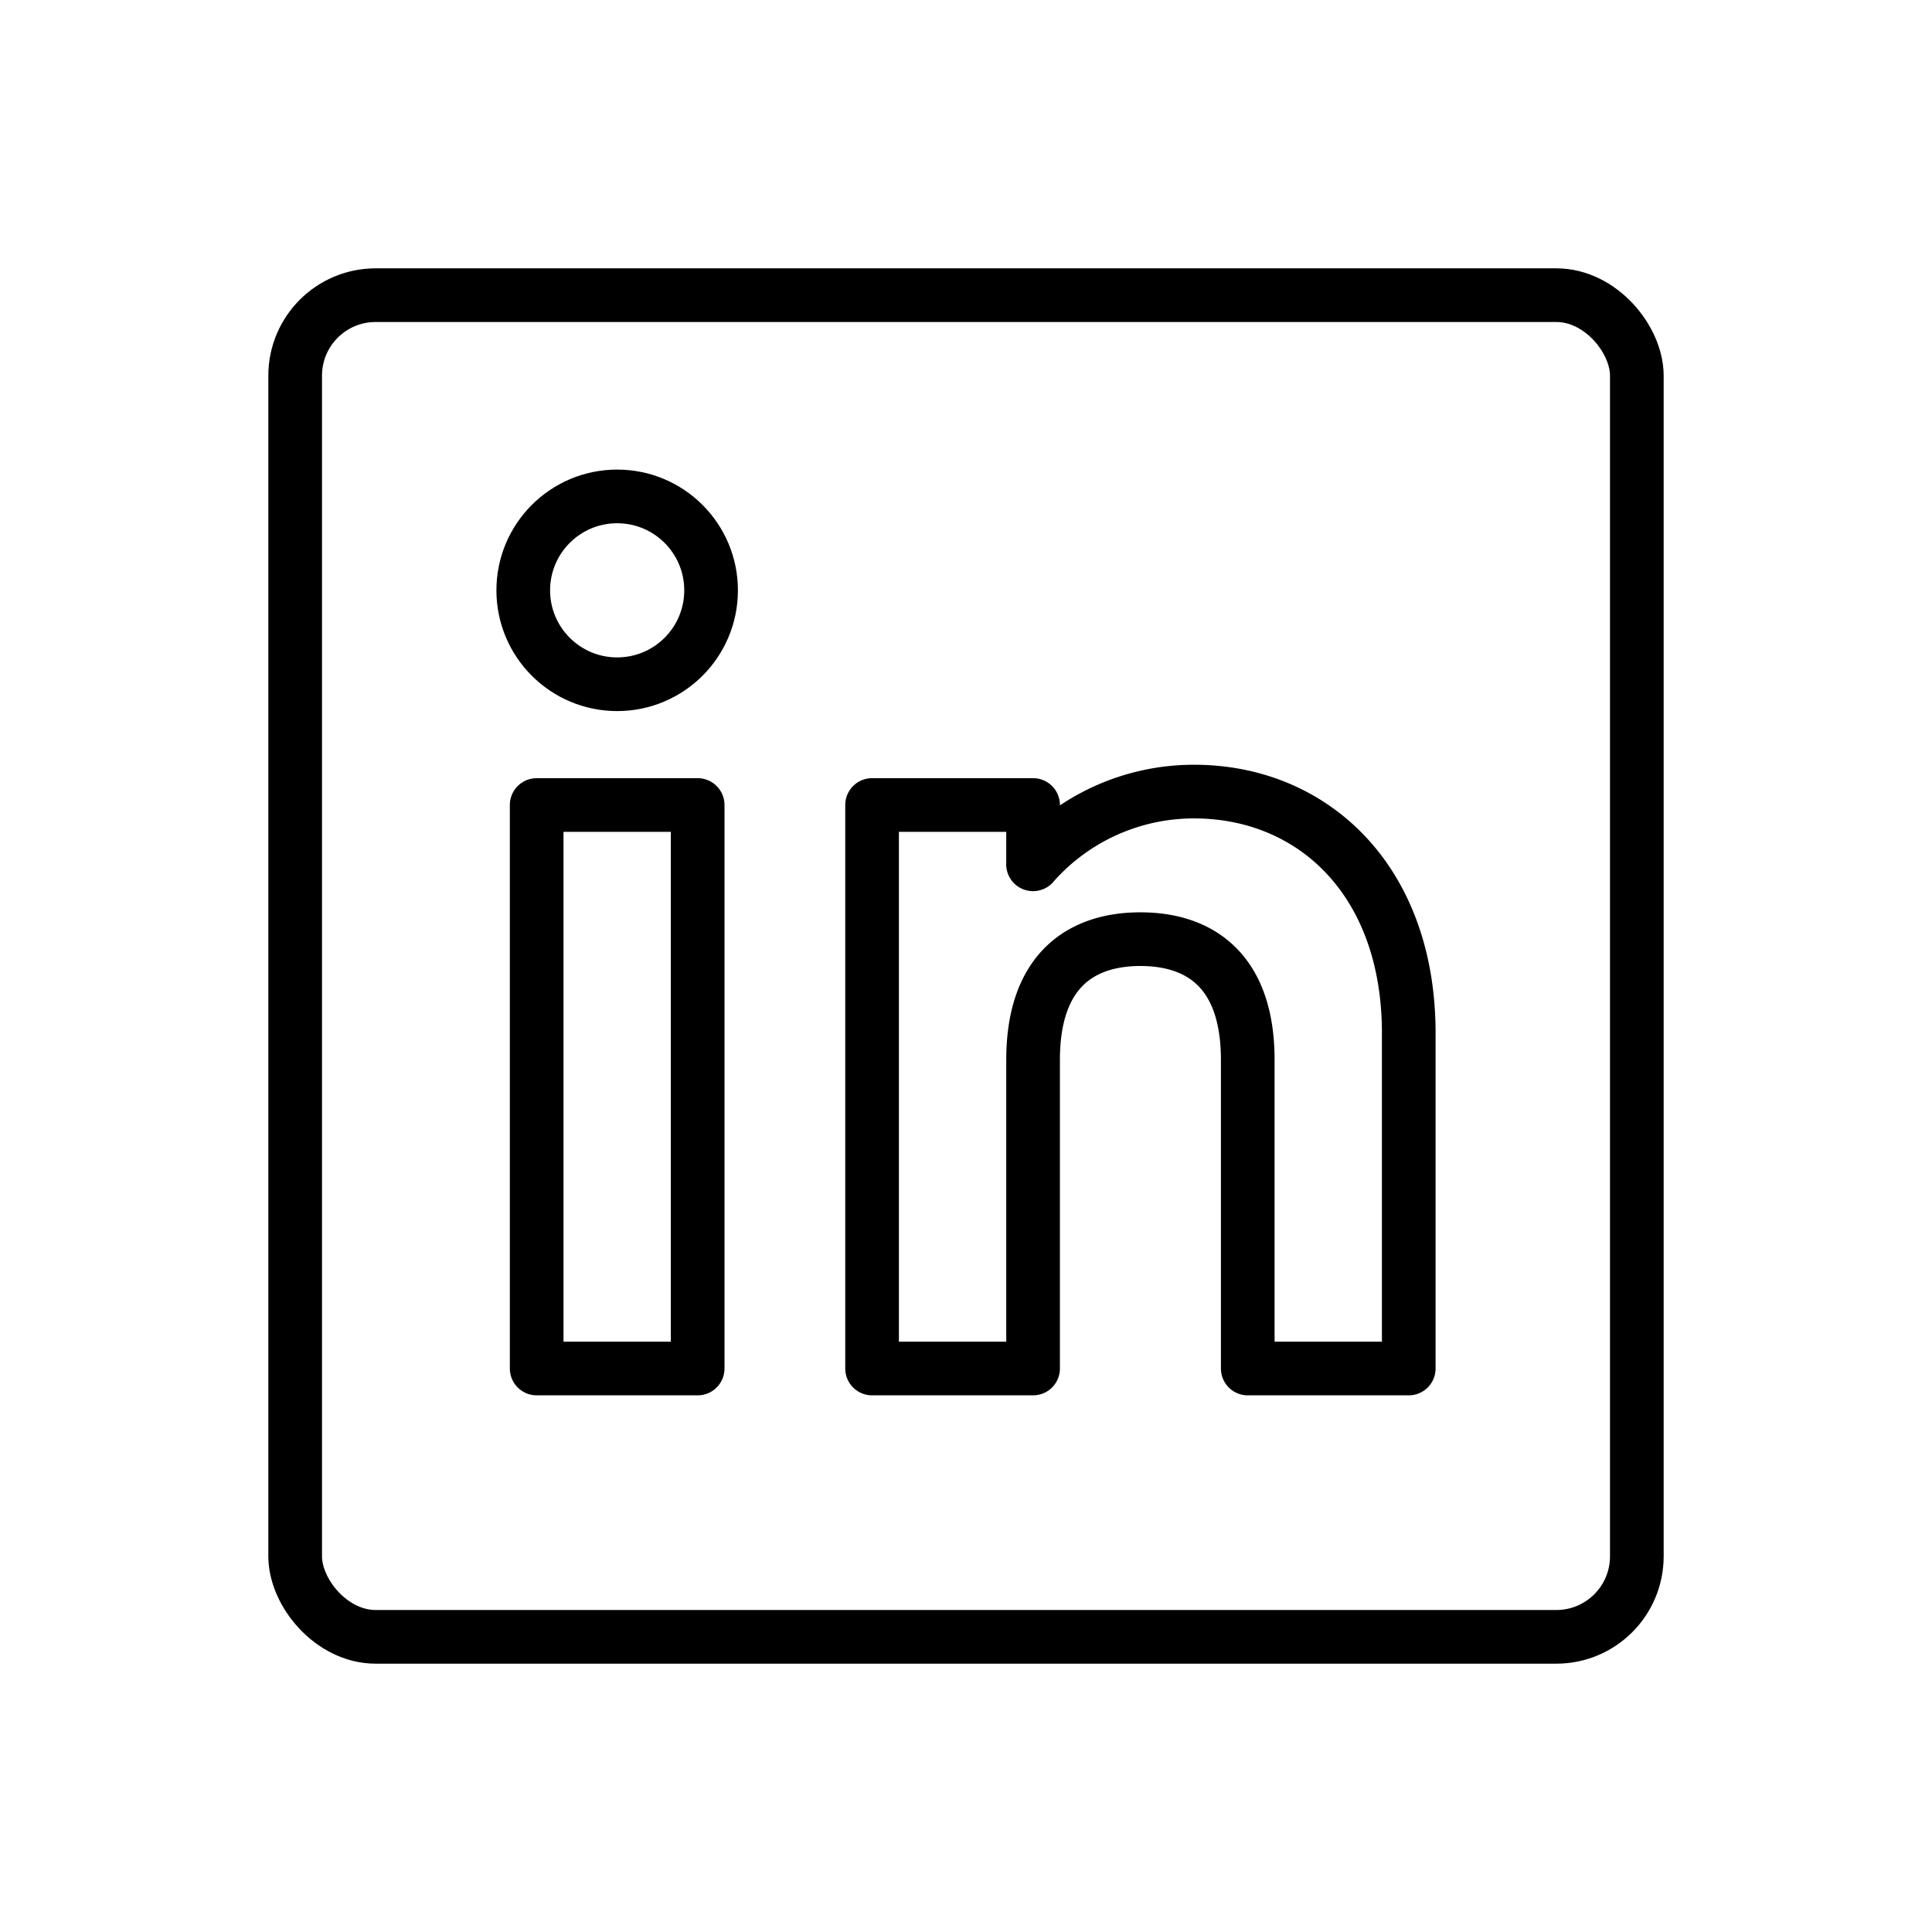
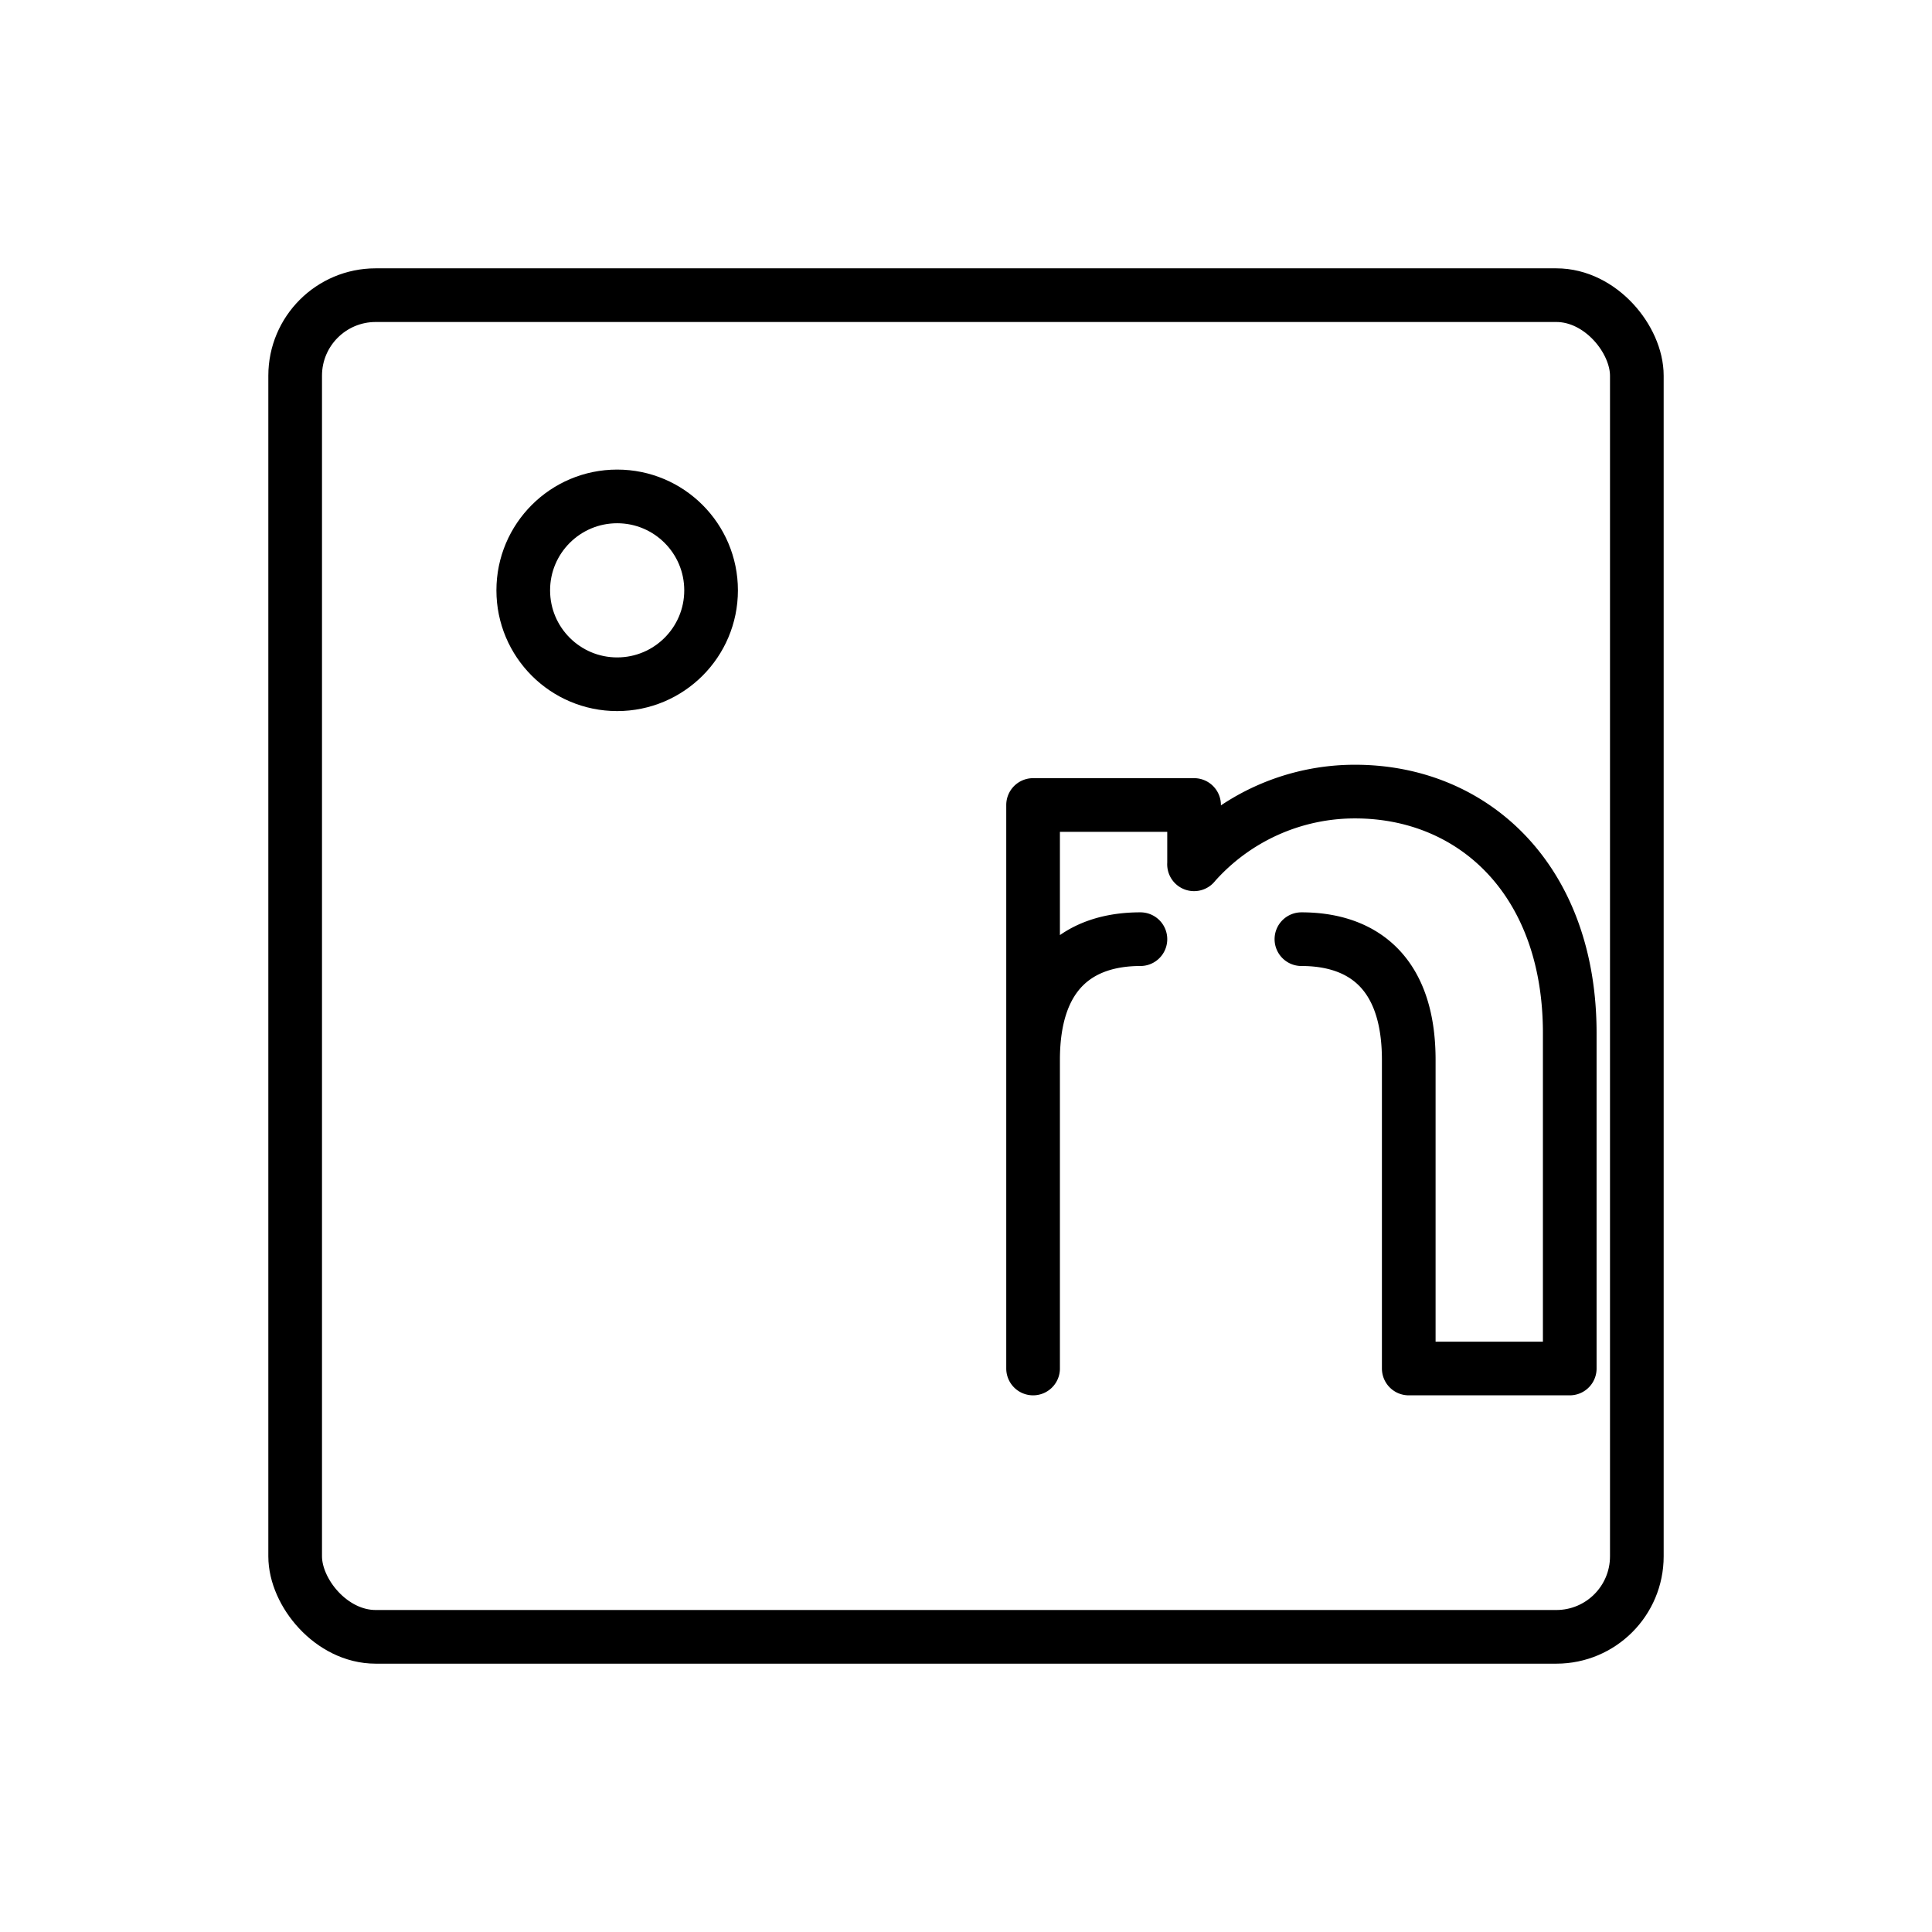
<svg xmlns="http://www.w3.org/2000/svg" id="emoji" viewBox="0 0 72 72" version="1.1">
  <g id="line">
    <rect x="11" y="11" rx="3" width="50" height="50" fill="none" stroke="#000" stroke-miterlimit="10" stroke-width="2" />
-     <rect x="20" y="30" width="6" height="21" fill="none" stroke="#000" stroke-linecap="round" stroke-linejoin="round" stroke-width="2" />
    <circle cx="23" cy="22" r="3.5" fill="none" stroke="#000" stroke-linecap="round" stroke-linejoin="round" stroke-width="2" />
-     <path fill="none" stroke="#000" stroke-linecap="round" stroke-linejoin="round" stroke-width="2" d="m42.5 35c-2.209 0-4 1.168-4 4.5v11.5h-6v-21h6v2.21h-0.002a7.981 7.981 0 0 1 6.002-2.71c4.418 0 8 3.3 8 9v12.5h-6v-11.5c0-3.332-1.791-4.5-4-4.5" />
+     <path fill="none" stroke="#000" stroke-linecap="round" stroke-linejoin="round" stroke-width="2" d="m42.5 35c-2.209 0-4 1.168-4 4.5v11.5v-21h6v2.21h-0.002a7.981 7.981 0 0 1 6.002-2.71c4.418 0 8 3.3 8 9v12.5h-6v-11.5c0-3.332-1.791-4.5-4-4.5" />
  </g>
</svg>